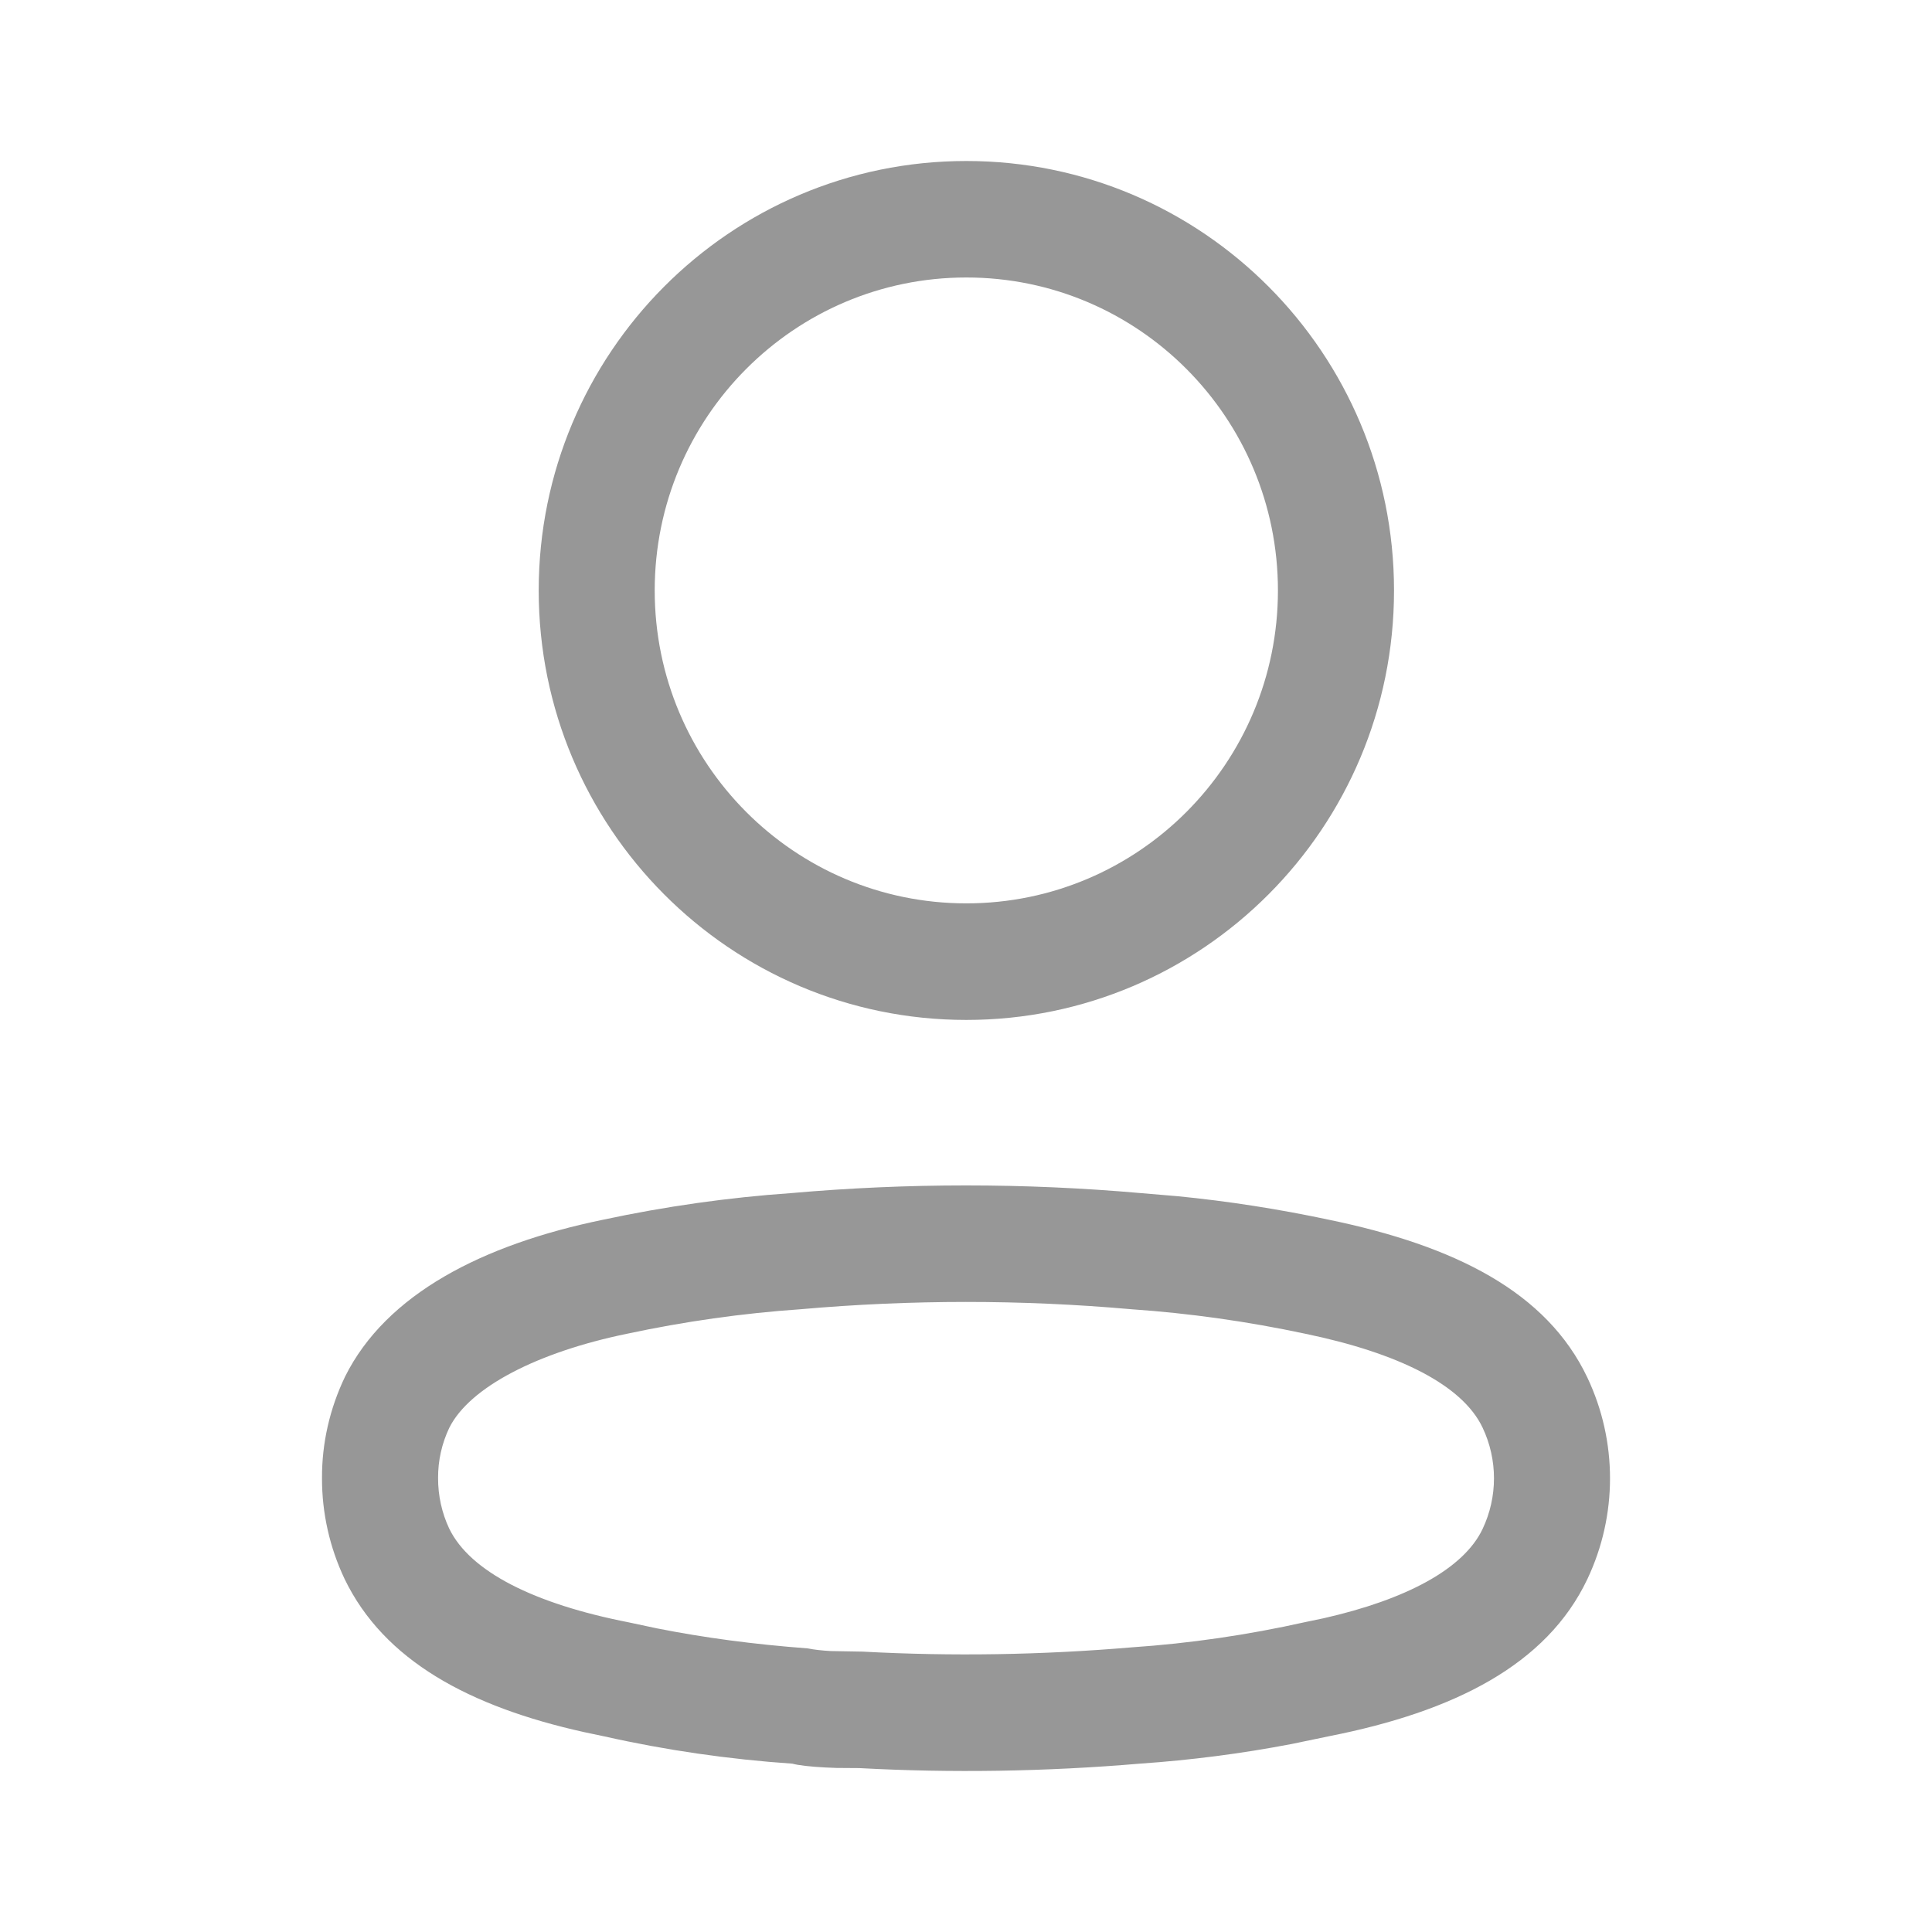
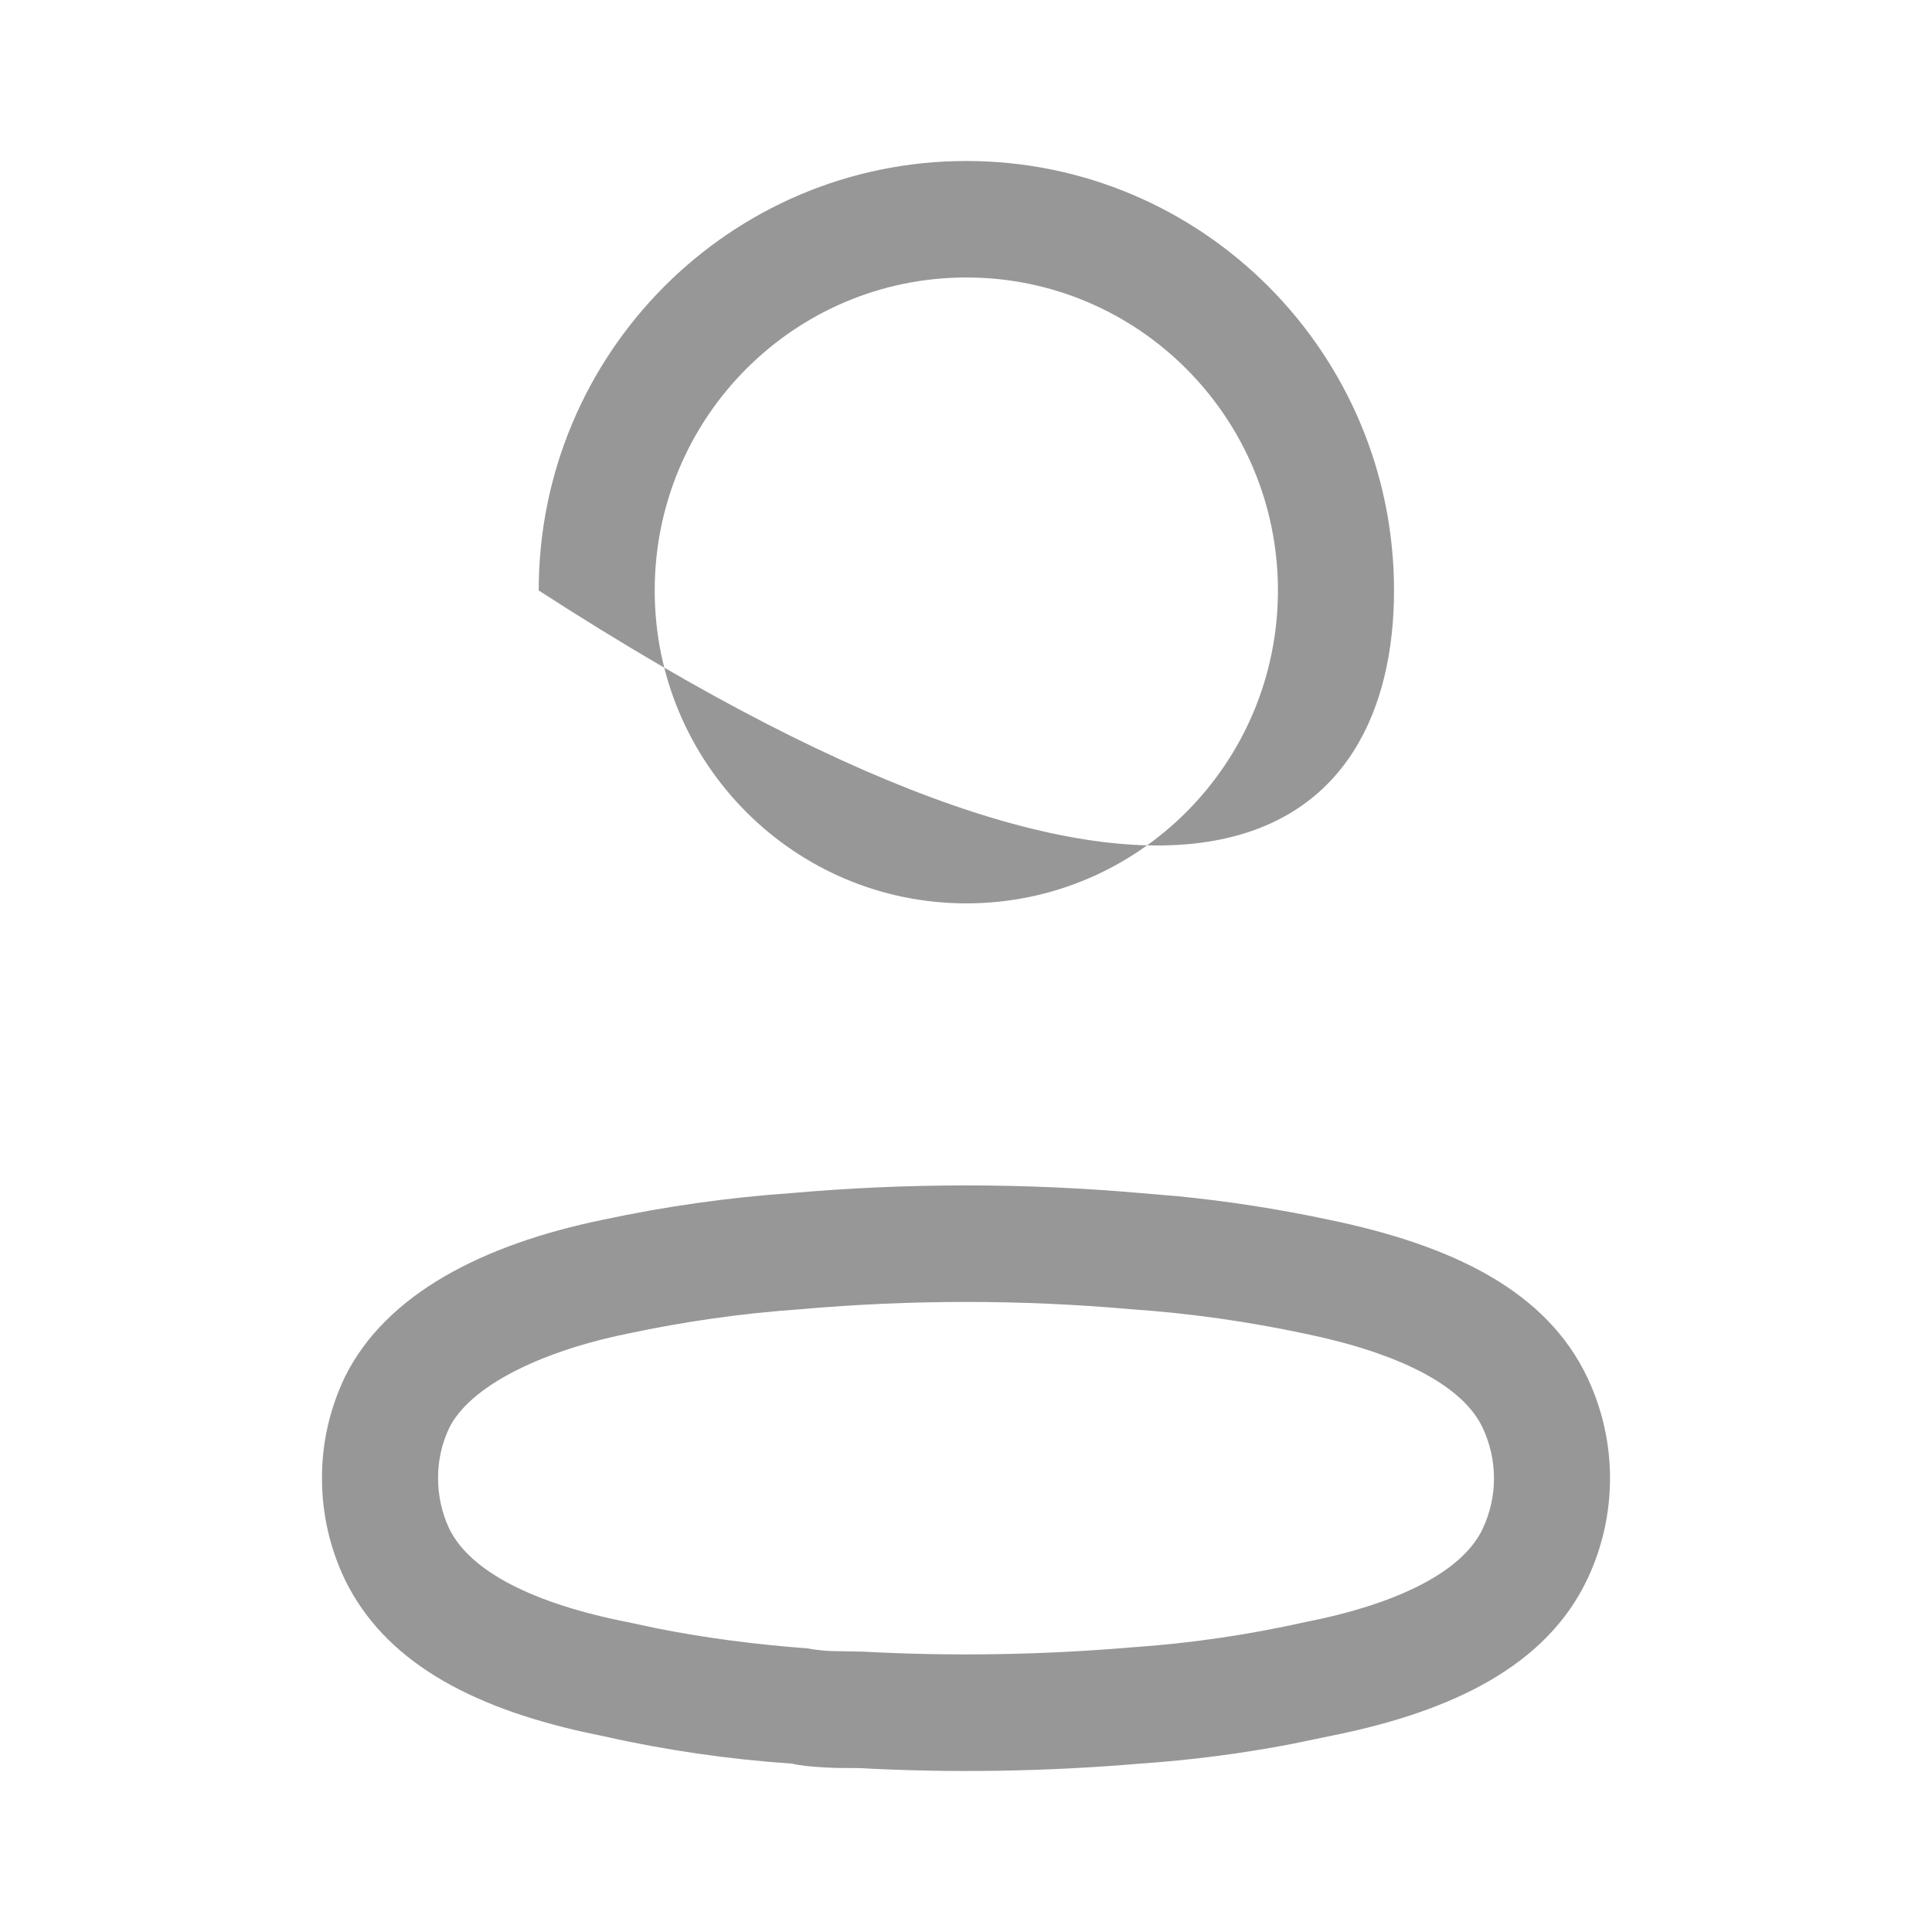
<svg xmlns="http://www.w3.org/2000/svg" width="24" height="24" viewBox="0 0 24 24" fill="none">
-   <path fill-rule="evenodd" clip-rule="evenodd" d="M12.004 2C9.07 2 6.692 4.389 6.692 7.335C6.692 10.282 9.07 12.67 12.004 12.67C14.938 12.67 17.317 10.282 17.317 7.335C17.317 4.389 14.938 2 12.004 2ZM12.004 3.447C14.142 3.447 15.875 5.188 15.875 7.335C15.875 9.482 14.142 11.222 12.004 11.222C9.866 11.222 8.133 9.482 8.133 7.335C8.133 5.188 9.866 3.447 12.004 3.447ZM9.83 14.821C9.052 14.875 8.266 14.986 7.491 15.152C5.994 15.46 4.797 16.076 4.287 17.1C4.095 17.5 3.998 17.929 4 18.363C3.999 18.794 4.095 19.223 4.281 19.615C4.77 20.627 5.828 21.2 7.256 21.517L7.512 21.571C8.267 21.741 9.053 21.855 9.844 21.909C9.912 21.929 10.073 21.947 10.248 21.956L10.392 21.962C10.466 21.963 10.551 21.964 10.676 21.964C11.814 22.026 12.993 22.008 14.168 21.908C14.793 21.865 15.423 21.784 16.048 21.664L16.515 21.567C18.058 21.262 19.213 20.684 19.719 19.616C20.094 18.824 20.094 17.905 19.719 17.113C19.214 16.048 18.074 15.475 16.503 15.151C15.887 15.02 15.261 14.922 14.631 14.86L14.17 14.821C12.726 14.694 11.274 14.694 9.83 14.821ZM14.044 16.263L14.056 16.264C14.78 16.314 15.499 16.416 16.209 16.567C17.375 16.808 18.167 17.206 18.417 17.734C18.606 18.133 18.606 18.595 18.417 18.994C18.183 19.487 17.472 19.869 16.445 20.102L16.22 20.149C15.496 20.311 14.779 20.415 14.058 20.464C12.938 20.559 11.825 20.577 10.715 20.517L10.321 20.51C10.212 20.504 10.12 20.494 10.034 20.477C9.359 20.426 8.751 20.345 8.16 20.228L7.808 20.153C6.638 19.924 5.839 19.524 5.58 18.988C5.49 18.797 5.441 18.58 5.442 18.36C5.441 18.142 5.489 17.931 5.581 17.737C5.833 17.232 6.679 16.797 7.786 16.569C8.501 16.416 9.22 16.314 9.943 16.264C11.316 16.143 12.684 16.143 14.044 16.263Z" fill="#979797" />
+   <path fill-rule="evenodd" clip-rule="evenodd" d="M12.004 2C9.07 2 6.692 4.389 6.692 7.335C14.938 12.67 17.317 10.282 17.317 7.335C17.317 4.389 14.938 2 12.004 2ZM12.004 3.447C14.142 3.447 15.875 5.188 15.875 7.335C15.875 9.482 14.142 11.222 12.004 11.222C9.866 11.222 8.133 9.482 8.133 7.335C8.133 5.188 9.866 3.447 12.004 3.447ZM9.83 14.821C9.052 14.875 8.266 14.986 7.491 15.152C5.994 15.46 4.797 16.076 4.287 17.1C4.095 17.5 3.998 17.929 4 18.363C3.999 18.794 4.095 19.223 4.281 19.615C4.77 20.627 5.828 21.2 7.256 21.517L7.512 21.571C8.267 21.741 9.053 21.855 9.844 21.909C9.912 21.929 10.073 21.947 10.248 21.956L10.392 21.962C10.466 21.963 10.551 21.964 10.676 21.964C11.814 22.026 12.993 22.008 14.168 21.908C14.793 21.865 15.423 21.784 16.048 21.664L16.515 21.567C18.058 21.262 19.213 20.684 19.719 19.616C20.094 18.824 20.094 17.905 19.719 17.113C19.214 16.048 18.074 15.475 16.503 15.151C15.887 15.02 15.261 14.922 14.631 14.86L14.17 14.821C12.726 14.694 11.274 14.694 9.83 14.821ZM14.044 16.263L14.056 16.264C14.78 16.314 15.499 16.416 16.209 16.567C17.375 16.808 18.167 17.206 18.417 17.734C18.606 18.133 18.606 18.595 18.417 18.994C18.183 19.487 17.472 19.869 16.445 20.102L16.22 20.149C15.496 20.311 14.779 20.415 14.058 20.464C12.938 20.559 11.825 20.577 10.715 20.517L10.321 20.51C10.212 20.504 10.12 20.494 10.034 20.477C9.359 20.426 8.751 20.345 8.16 20.228L7.808 20.153C6.638 19.924 5.839 19.524 5.58 18.988C5.49 18.797 5.441 18.58 5.442 18.36C5.441 18.142 5.489 17.931 5.581 17.737C5.833 17.232 6.679 16.797 7.786 16.569C8.501 16.416 9.22 16.314 9.943 16.264C11.316 16.143 12.684 16.143 14.044 16.263Z" fill="#979797" />
</svg>